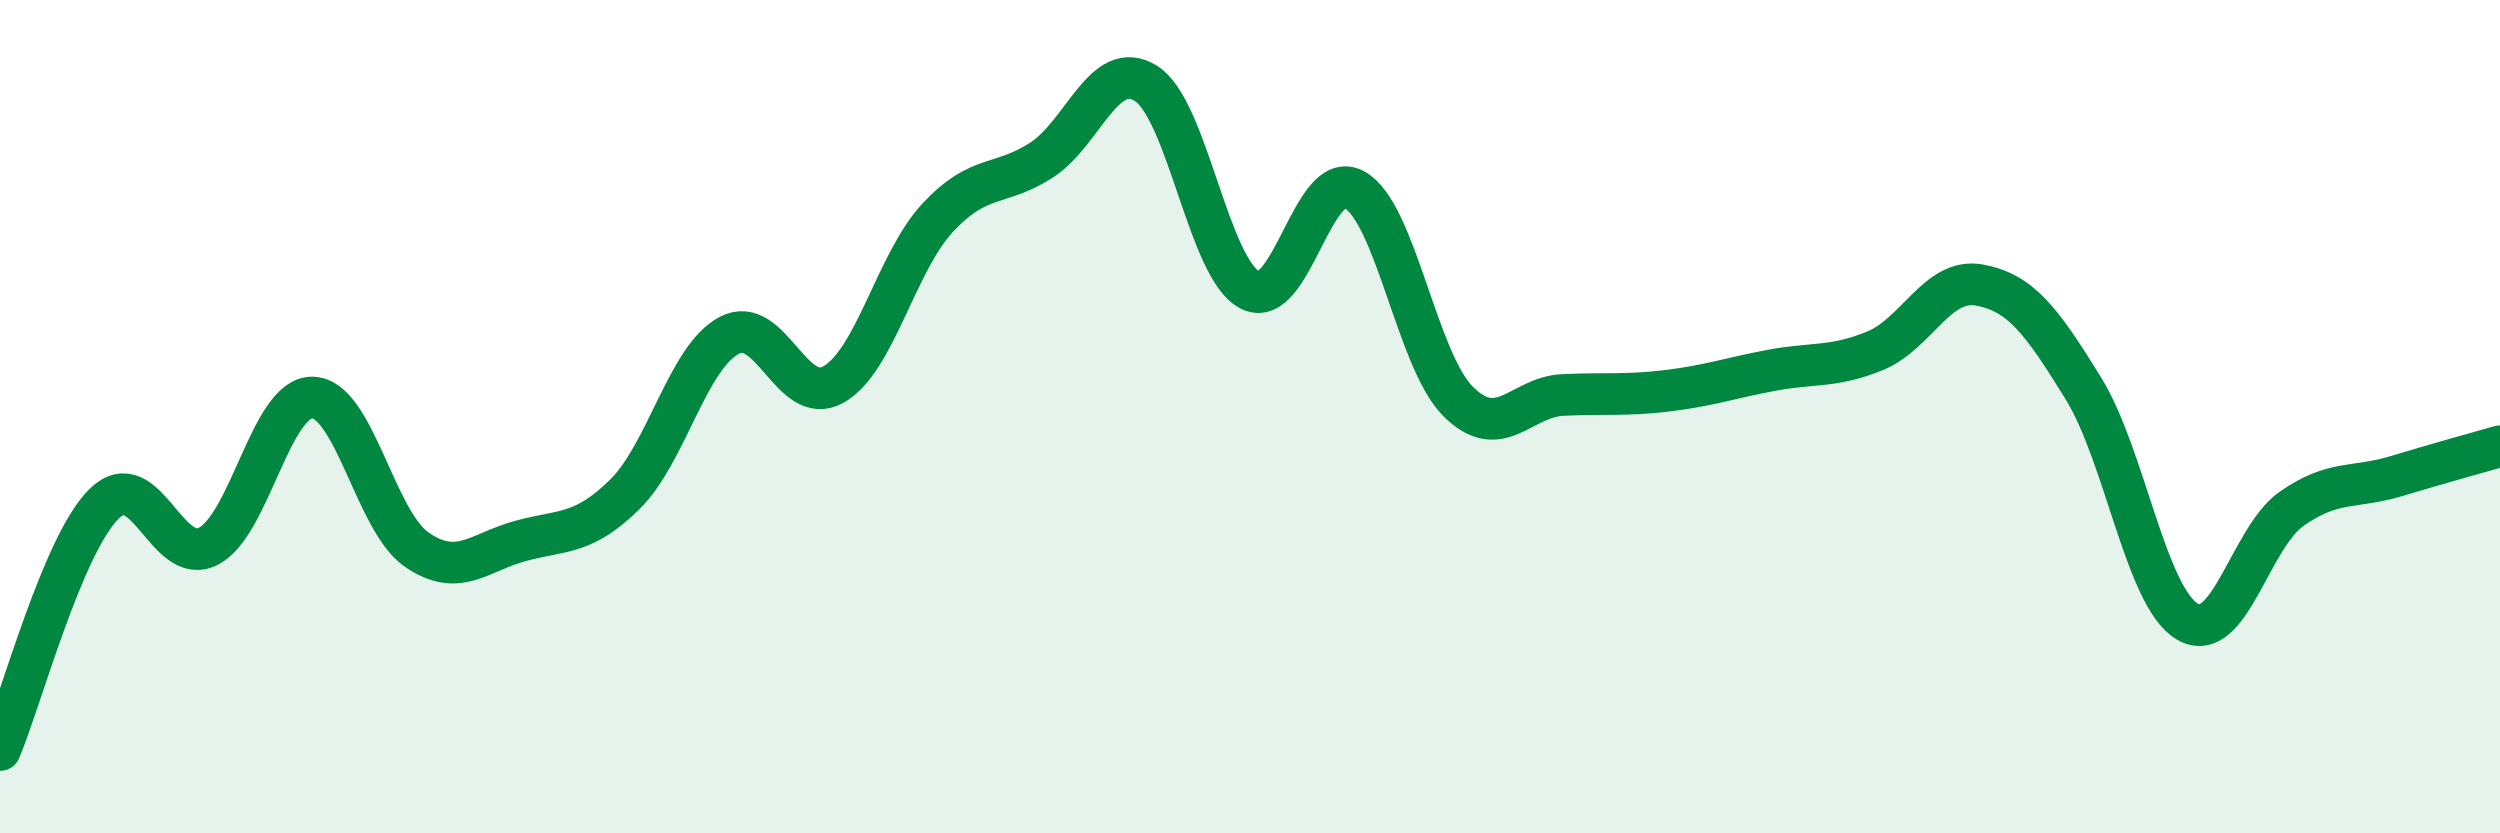
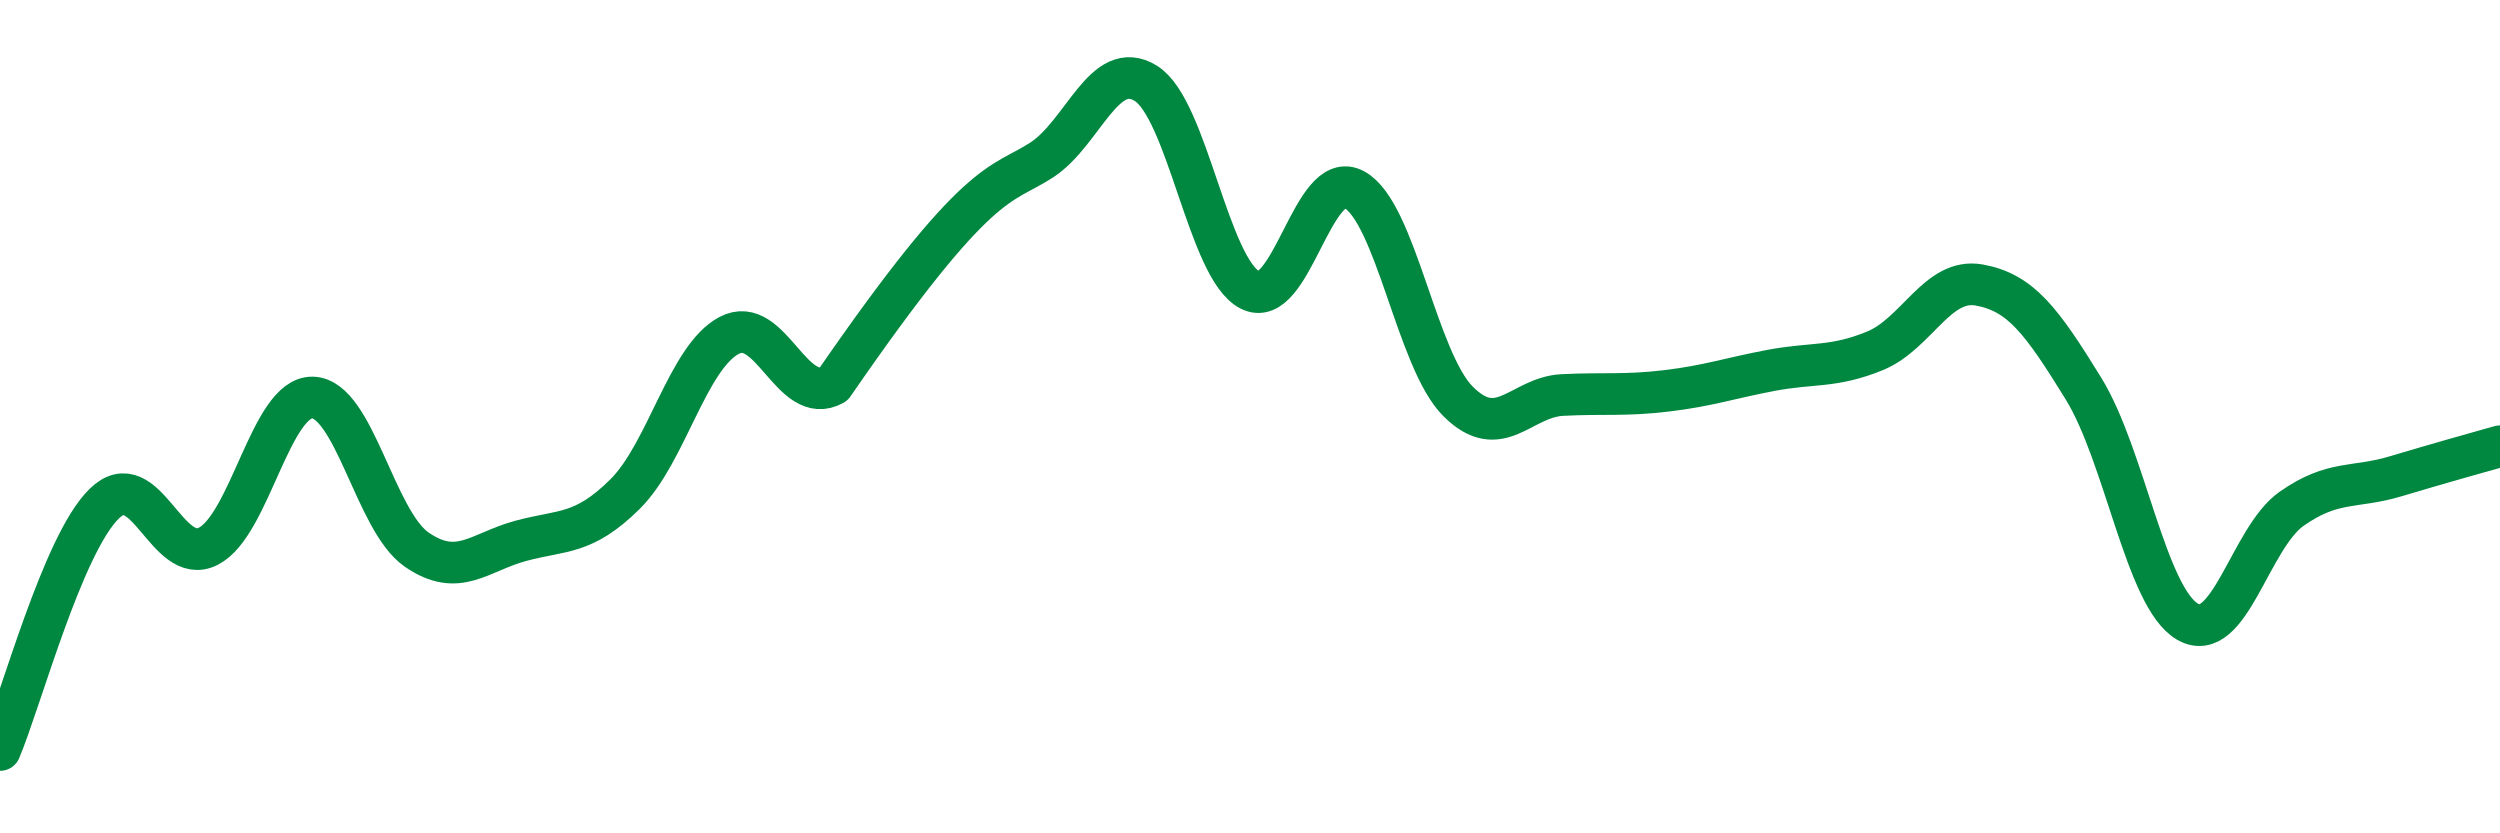
<svg xmlns="http://www.w3.org/2000/svg" width="60" height="20" viewBox="0 0 60 20">
-   <path d="M 0,18 C 0.5,16.82 1.5,13.07 2.5,12.09 C 3.5,11.11 4,13.62 5,13.11 C 6,12.6 6.5,9.52 7.5,9.54 C 8.5,9.56 9,12.5 10,13.19 C 11,13.88 11.5,13.25 12.5,12.98 C 13.5,12.71 14,12.85 15,11.86 C 16,10.87 16.5,8.58 17.5,8.05 C 18.5,7.52 19,9.79 20,9.23 C 21,8.67 21.5,6.31 22.5,5.23 C 23.5,4.15 24,4.49 25,3.84 C 26,3.19 26.5,1.38 27.5,2 C 28.5,2.62 29,6.45 30,6.96 C 31,7.47 31.5,4.01 32.5,4.55 C 33.5,5.09 34,8.65 35,9.64 C 36,10.63 36.5,9.53 37.5,9.48 C 38.5,9.43 39,9.5 40,9.38 C 41,9.26 41.5,9.08 42.5,8.89 C 43.5,8.7 44,8.83 45,8.42 C 46,8.01 46.5,6.66 47.5,6.84 C 48.5,7.02 49,7.7 50,9.32 C 51,10.94 51.5,14.34 52.5,14.92 C 53.5,15.5 54,12.91 55,12.21 C 56,11.51 56.5,11.73 57.5,11.43 C 58.5,11.13 59.5,10.85 60,10.71L60 20L0 20Z" fill="#008740" opacity="0.1" stroke-linecap="round" stroke-linejoin="round" />
-   <path d="M 0,18 C 0.5,16.82 1.5,13.07 2.5,12.09 C 3.5,11.11 4,13.62 5,13.11 C 6,12.6 6.5,9.52 7.5,9.54 C 8.5,9.56 9,12.5 10,13.19 C 11,13.88 11.5,13.25 12.5,12.98 C 13.5,12.71 14,12.85 15,11.86 C 16,10.87 16.5,8.58 17.5,8.05 C 18.5,7.52 19,9.79 20,9.23 C 21,8.67 21.5,6.31 22.5,5.23 C 23.5,4.15 24,4.49 25,3.84 C 26,3.19 26.5,1.38 27.5,2 C 28.5,2.62 29,6.45 30,6.96 C 31,7.47 31.5,4.01 32.5,4.55 C 33.5,5.09 34,8.65 35,9.64 C 36,10.63 36.5,9.53 37.5,9.48 C 38.5,9.43 39,9.5 40,9.38 C 41,9.26 41.5,9.08 42.5,8.89 C 43.5,8.7 44,8.83 45,8.42 C 46,8.01 46.5,6.66 47.5,6.84 C 48.5,7.02 49,7.7 50,9.32 C 51,10.94 51.5,14.34 52.5,14.92 C 53.5,15.5 54,12.91 55,12.21 C 56,11.51 56.5,11.73 57.5,11.43 C 58.5,11.13 59.5,10.85 60,10.71" stroke="#008740" stroke-width="1" fill="none" stroke-linecap="round" stroke-linejoin="round" />
+   <path d="M 0,18 C 0.5,16.82 1.5,13.07 2.5,12.09 C 3.5,11.11 4,13.62 5,13.11 C 6,12.6 6.5,9.52 7.5,9.54 C 8.5,9.56 9,12.5 10,13.19 C 11,13.88 11.5,13.25 12.5,12.98 C 13.5,12.71 14,12.85 15,11.86 C 16,10.87 16.5,8.58 17.5,8.05 C 18.5,7.52 19,9.79 20,9.23 C 23.5,4.15 24,4.49 25,3.84 C 26,3.19 26.5,1.38 27.5,2 C 28.5,2.62 29,6.45 30,6.96 C 31,7.47 31.5,4.01 32.5,4.55 C 33.5,5.09 34,8.65 35,9.64 C 36,10.63 36.5,9.53 37.5,9.48 C 38.5,9.43 39,9.5 40,9.38 C 41,9.26 41.5,9.08 42.5,8.89 C 43.5,8.7 44,8.83 45,8.42 C 46,8.01 46.5,6.66 47.5,6.84 C 48.5,7.02 49,7.7 50,9.32 C 51,10.94 51.5,14.34 52.5,14.92 C 53.5,15.5 54,12.91 55,12.21 C 56,11.51 56.5,11.73 57.5,11.43 C 58.5,11.13 59.5,10.85 60,10.71" stroke="#008740" stroke-width="1" fill="none" stroke-linecap="round" stroke-linejoin="round" />
</svg>